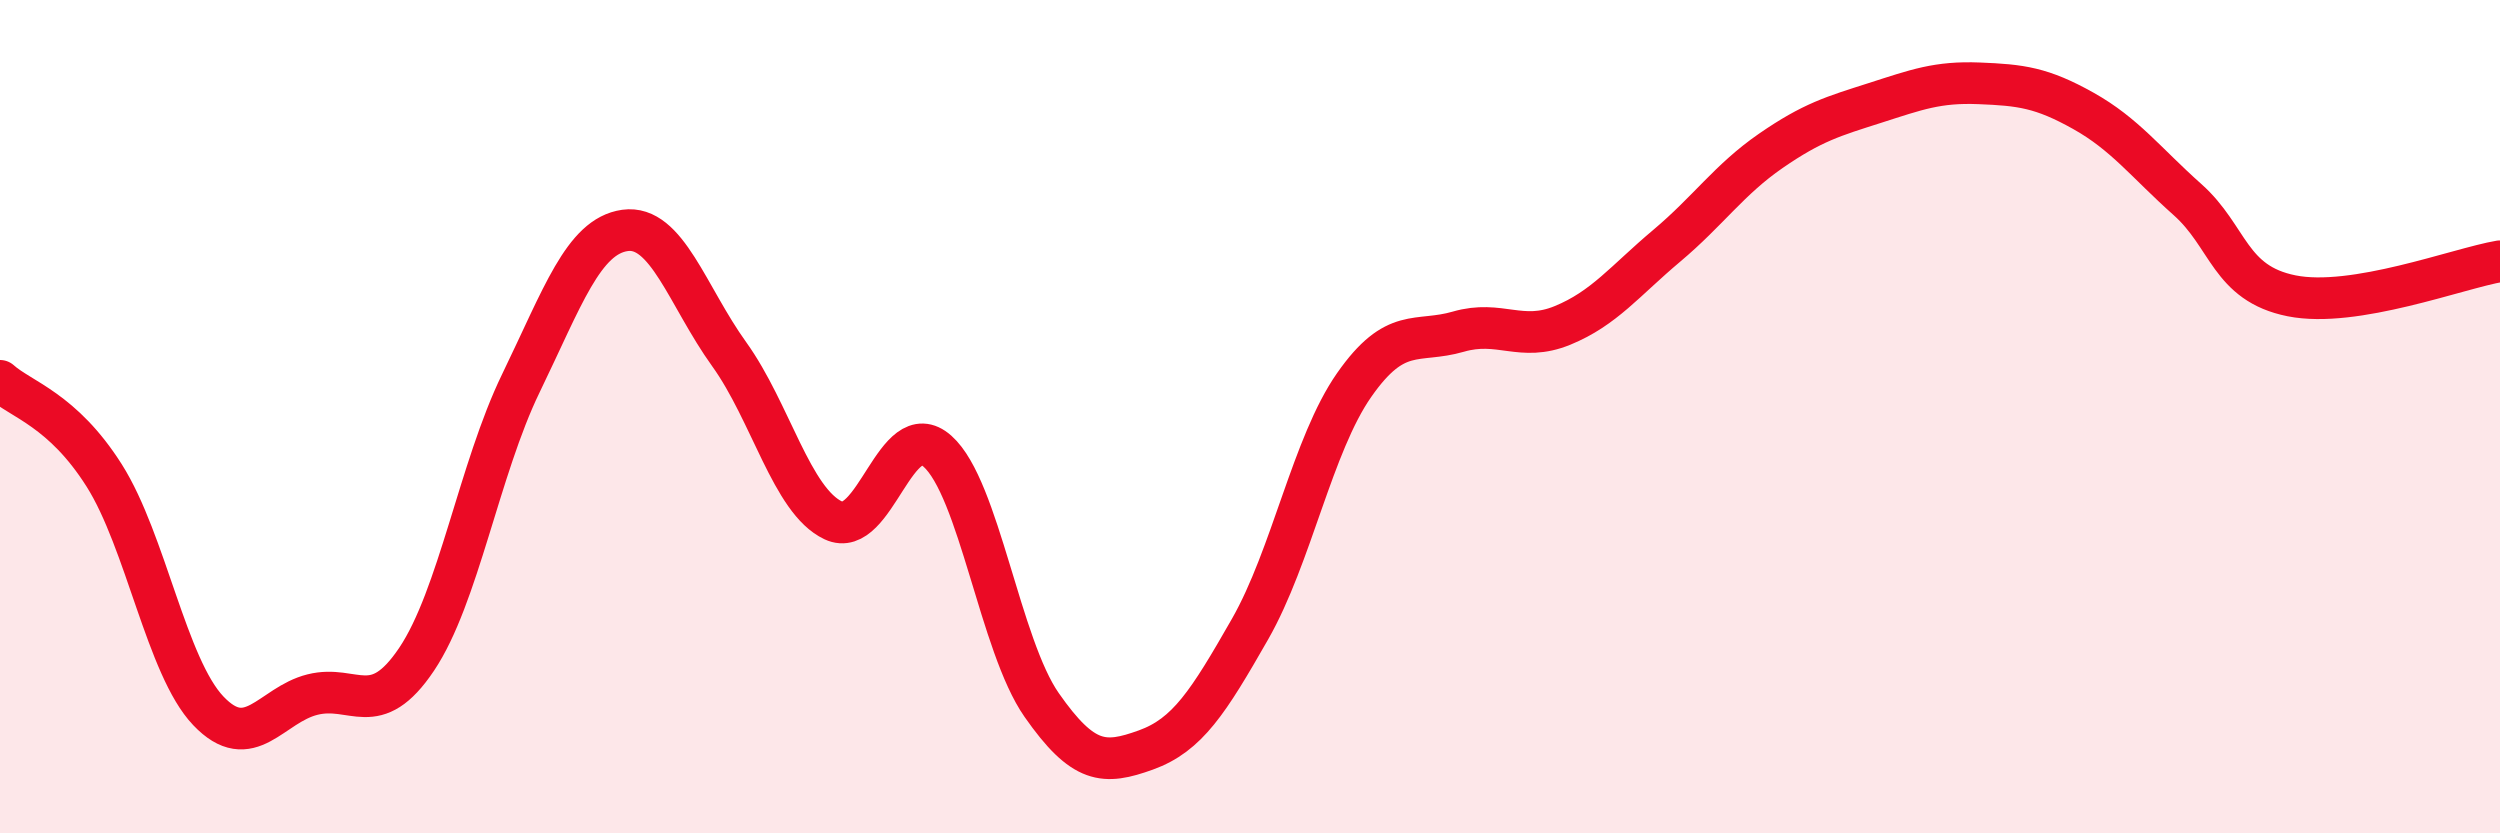
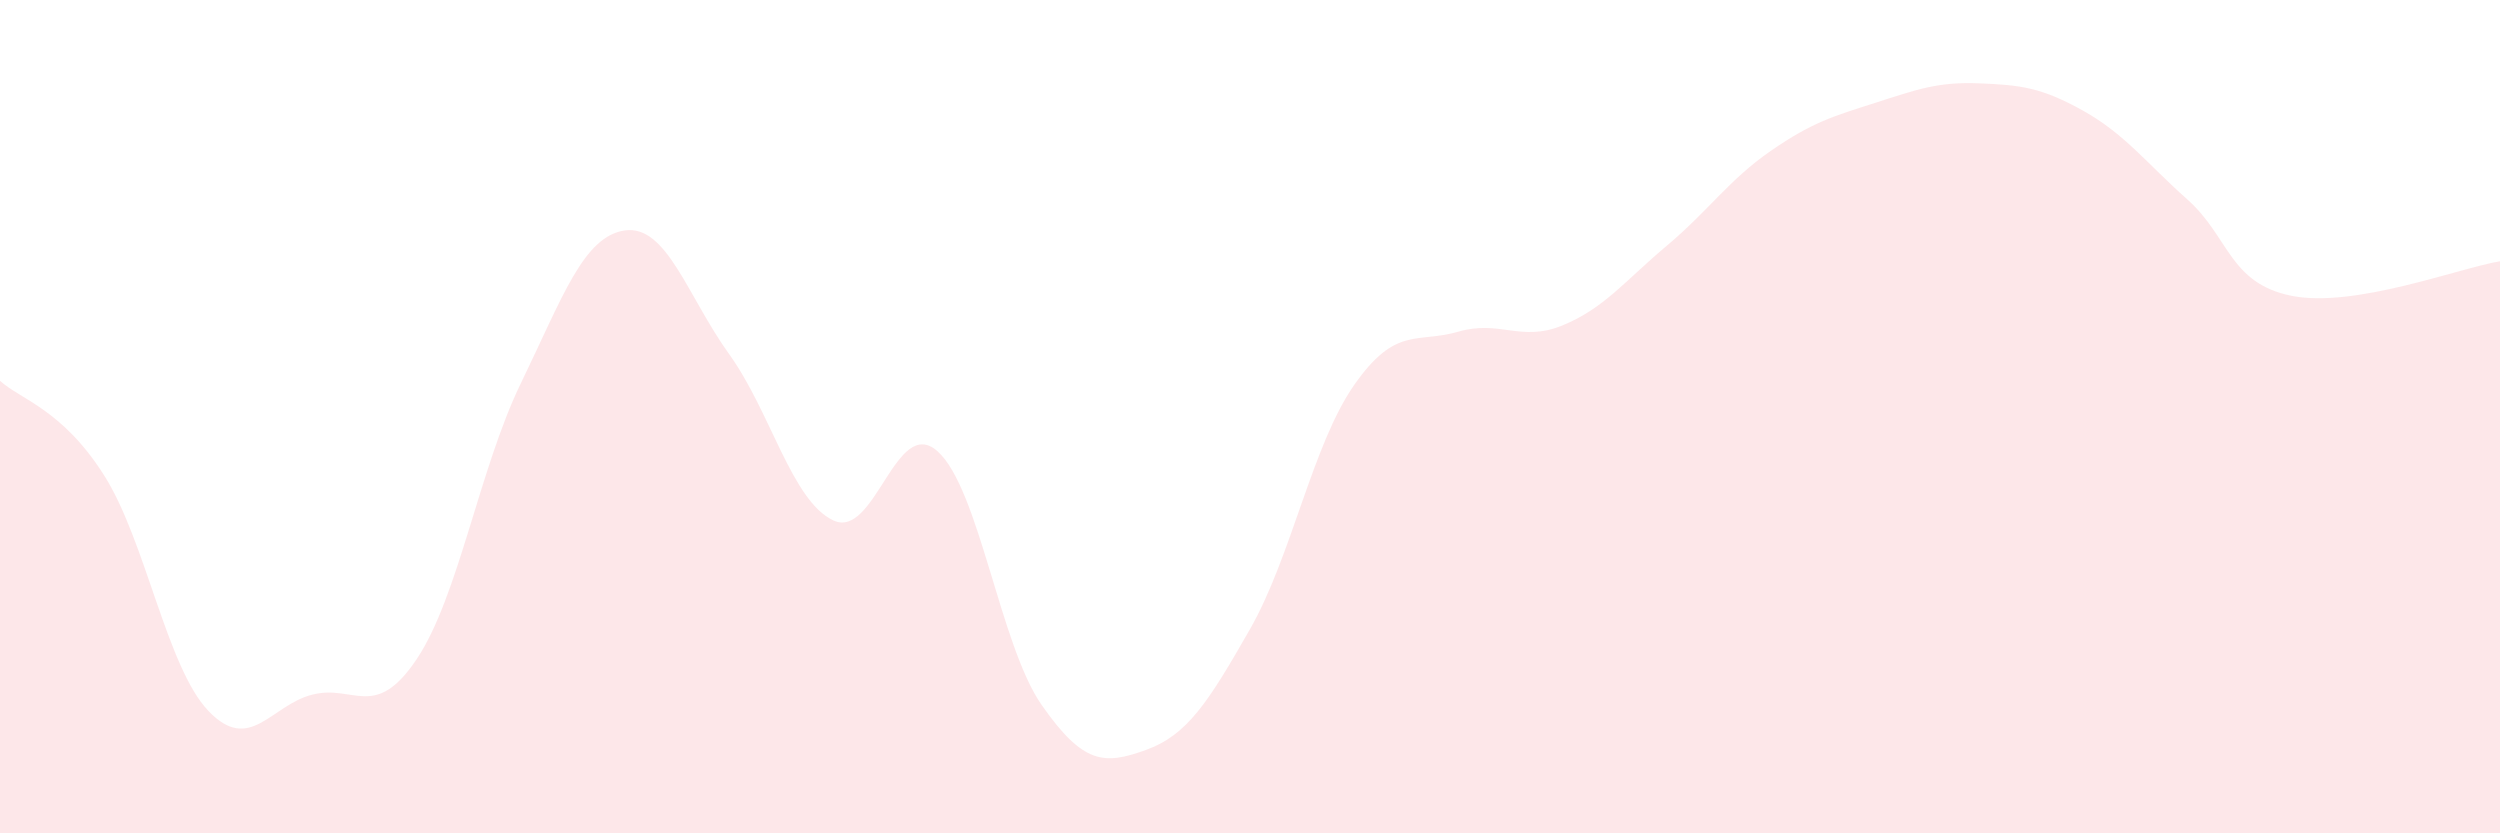
<svg xmlns="http://www.w3.org/2000/svg" width="60" height="20" viewBox="0 0 60 20">
  <path d="M 0,9.14 C 0.5,9.59 1.5,9.83 2.5,11.41 C 3.5,12.99 4,16.01 5,17.06 C 6,18.11 6.5,16.92 7.5,16.67 C 8.5,16.42 9,17.31 10,15.82 C 11,14.33 11.5,11.26 12.5,9.2 C 13.5,7.14 14,5.67 15,5.53 C 16,5.39 16.5,7.11 17.5,8.5 C 18.5,9.89 19,12.02 20,12.49 C 21,12.96 21.5,9.94 22.5,10.83 C 23.5,11.72 24,15.49 25,16.92 C 26,18.35 26.5,18.36 27.5,18 C 28.5,17.64 29,16.85 30,15.1 C 31,13.35 31.5,10.67 32.5,9.24 C 33.5,7.81 34,8.25 35,7.96 C 36,7.67 36.5,8.22 37.5,7.81 C 38.5,7.4 39,6.74 40,5.9 C 41,5.06 41.5,4.31 42.5,3.62 C 43.5,2.93 44,2.79 45,2.47 C 46,2.15 46.5,1.96 47.5,2 C 48.5,2.04 49,2.1 50,2.66 C 51,3.22 51.5,3.9 52.5,4.79 C 53.5,5.68 53.5,6.8 55,7.1 C 56.5,7.4 59,6.44 60,6.27L60 20L0 20Z" fill="#EB0A25" opacity="0.1" stroke-linecap="round" stroke-linejoin="round" />
-   <path d="M 0,9.14 C 0.5,9.59 1.5,9.83 2.5,11.41 C 3.5,12.99 4,16.01 5,17.06 C 6,18.11 6.5,16.92 7.5,16.67 C 8.5,16.42 9,17.31 10,15.82 C 11,14.33 11.5,11.26 12.5,9.2 C 13.5,7.14 14,5.67 15,5.53 C 16,5.39 16.5,7.11 17.5,8.5 C 18.5,9.89 19,12.02 20,12.49 C 21,12.96 21.5,9.94 22.5,10.83 C 23.5,11.72 24,15.49 25,16.92 C 26,18.35 26.5,18.36 27.5,18 C 28.5,17.64 29,16.85 30,15.1 C 31,13.35 31.5,10.67 32.5,9.24 C 33.5,7.81 34,8.25 35,7.96 C 36,7.67 36.5,8.22 37.5,7.81 C 38.5,7.4 39,6.74 40,5.9 C 41,5.06 41.5,4.31 42.5,3.62 C 43.5,2.93 44,2.79 45,2.47 C 46,2.15 46.5,1.96 47.5,2 C 48.5,2.04 49,2.1 50,2.66 C 51,3.22 51.5,3.9 52.5,4.79 C 53.5,5.68 53.5,6.8 55,7.1 C 56.5,7.4 59,6.44 60,6.27" stroke="#EB0A25" stroke-width="1" fill="none" stroke-linecap="round" stroke-linejoin="round" />
</svg>